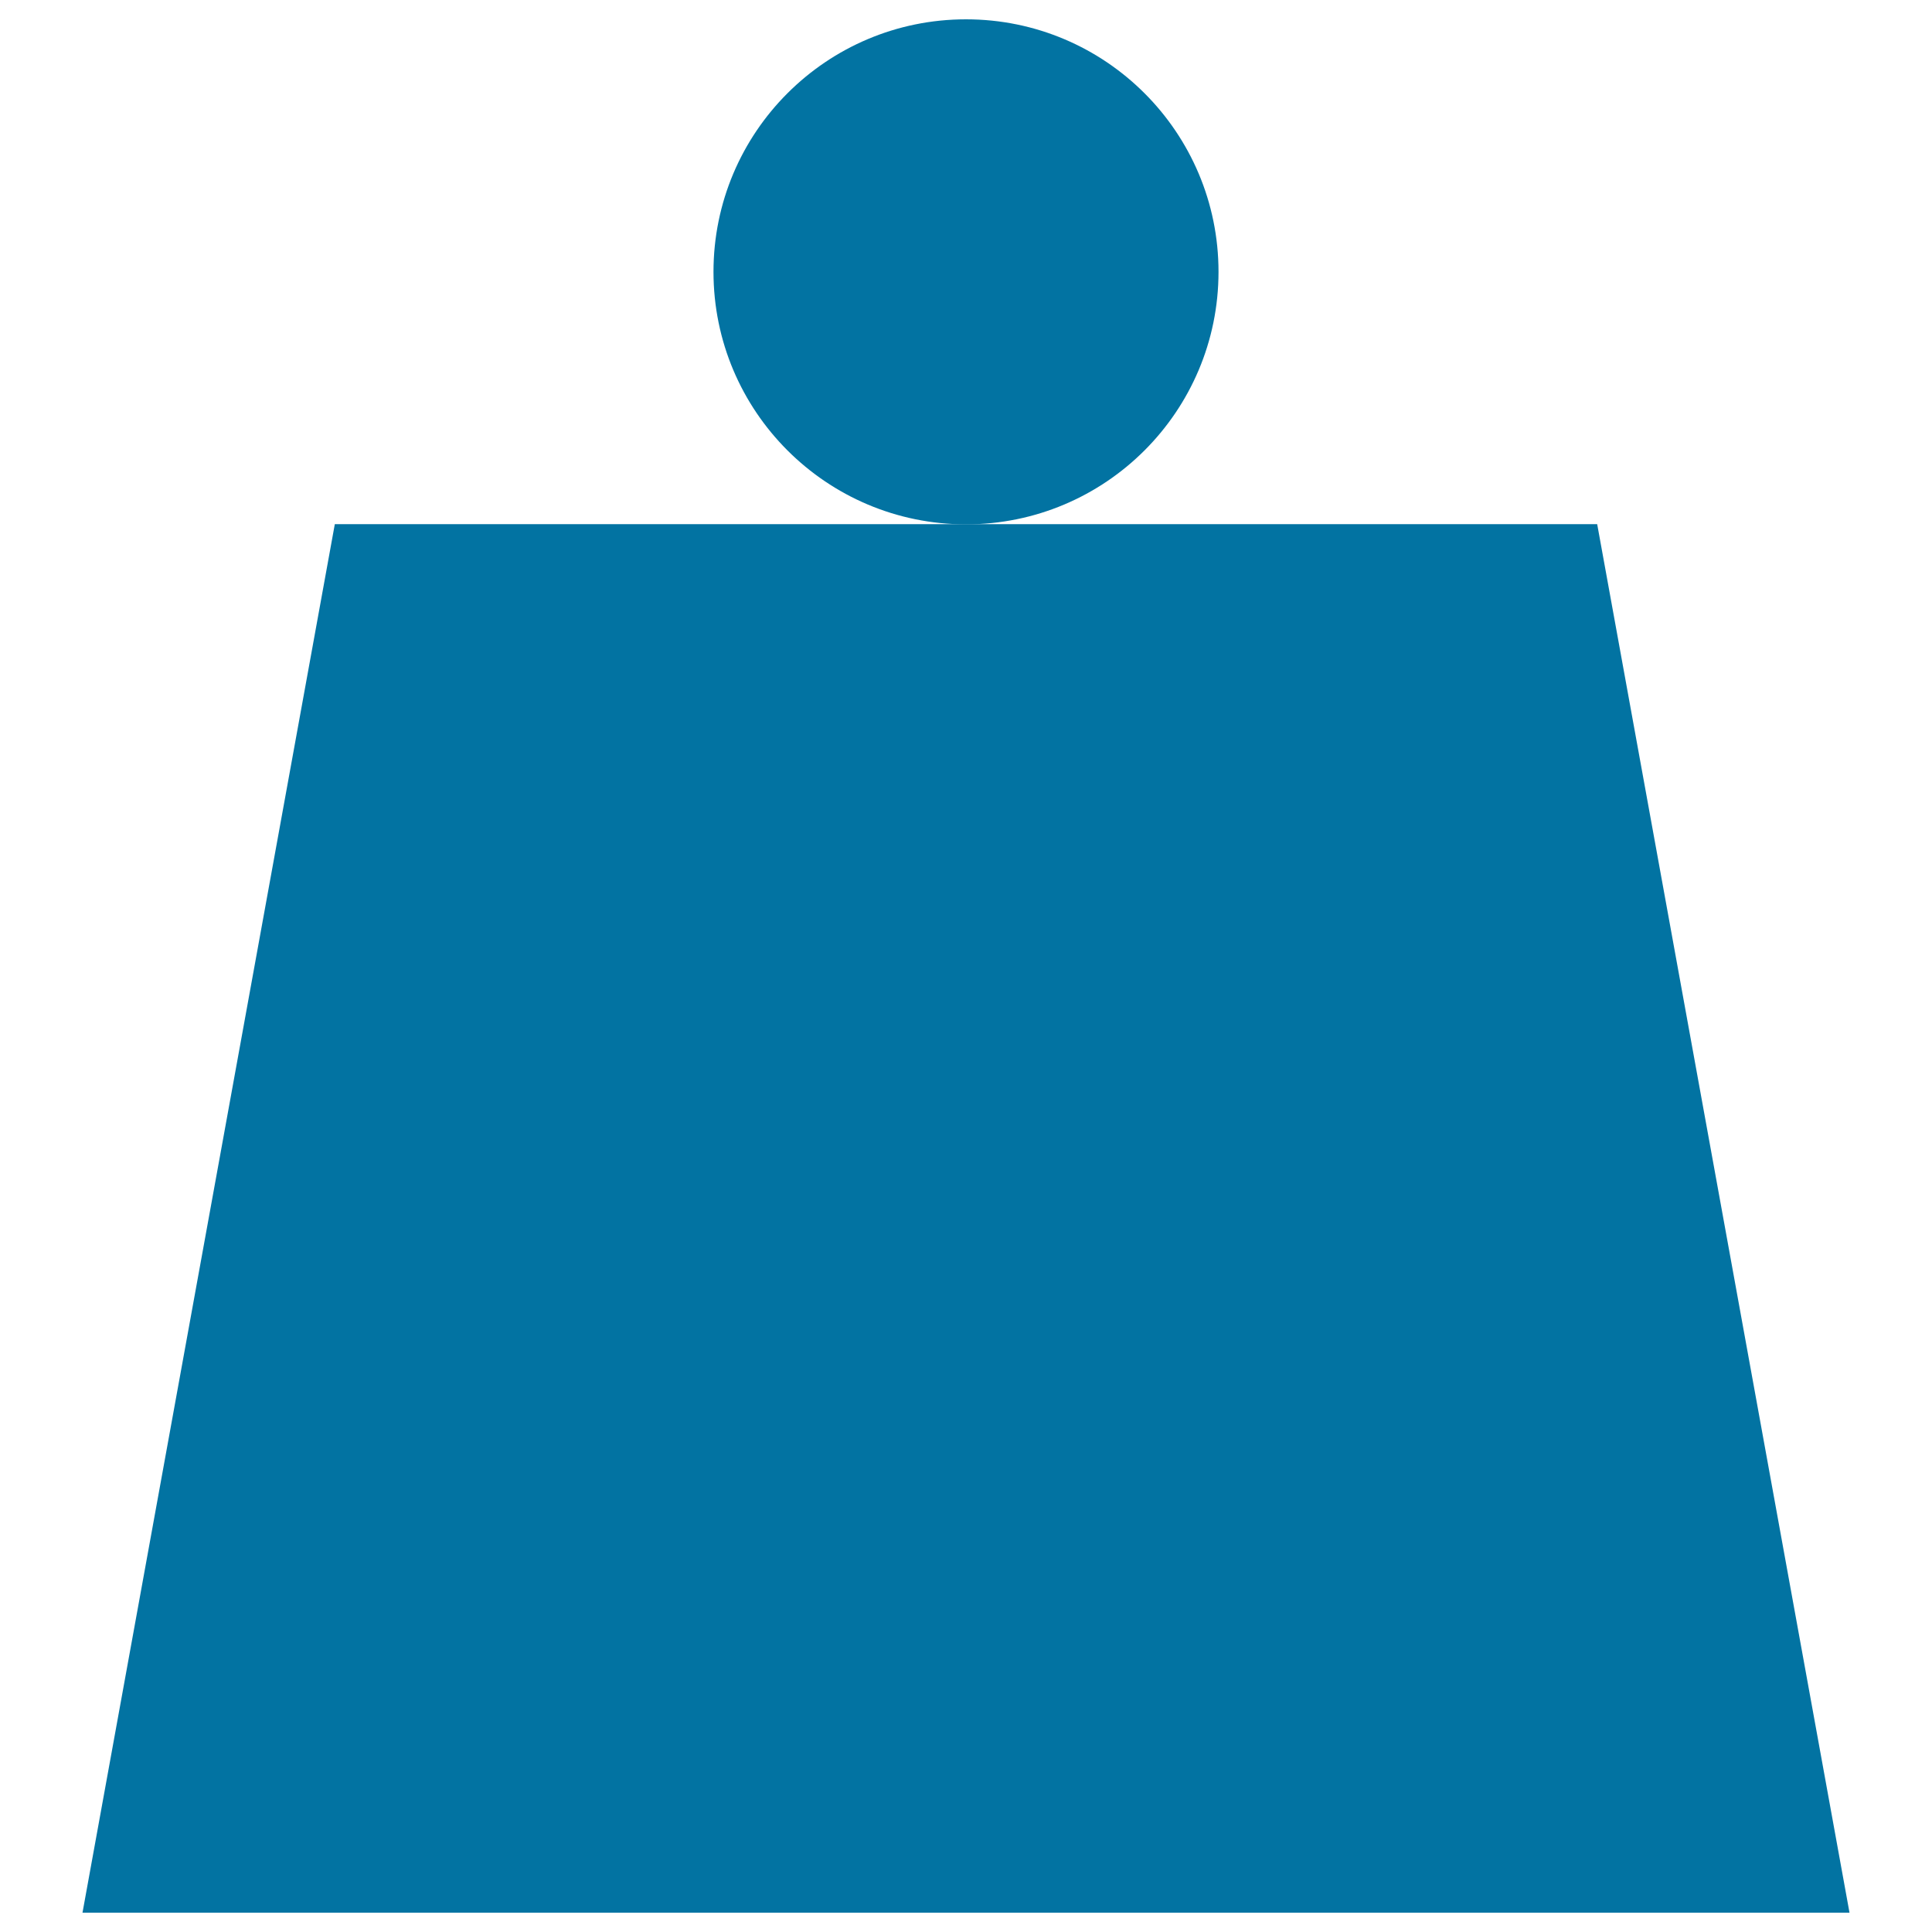
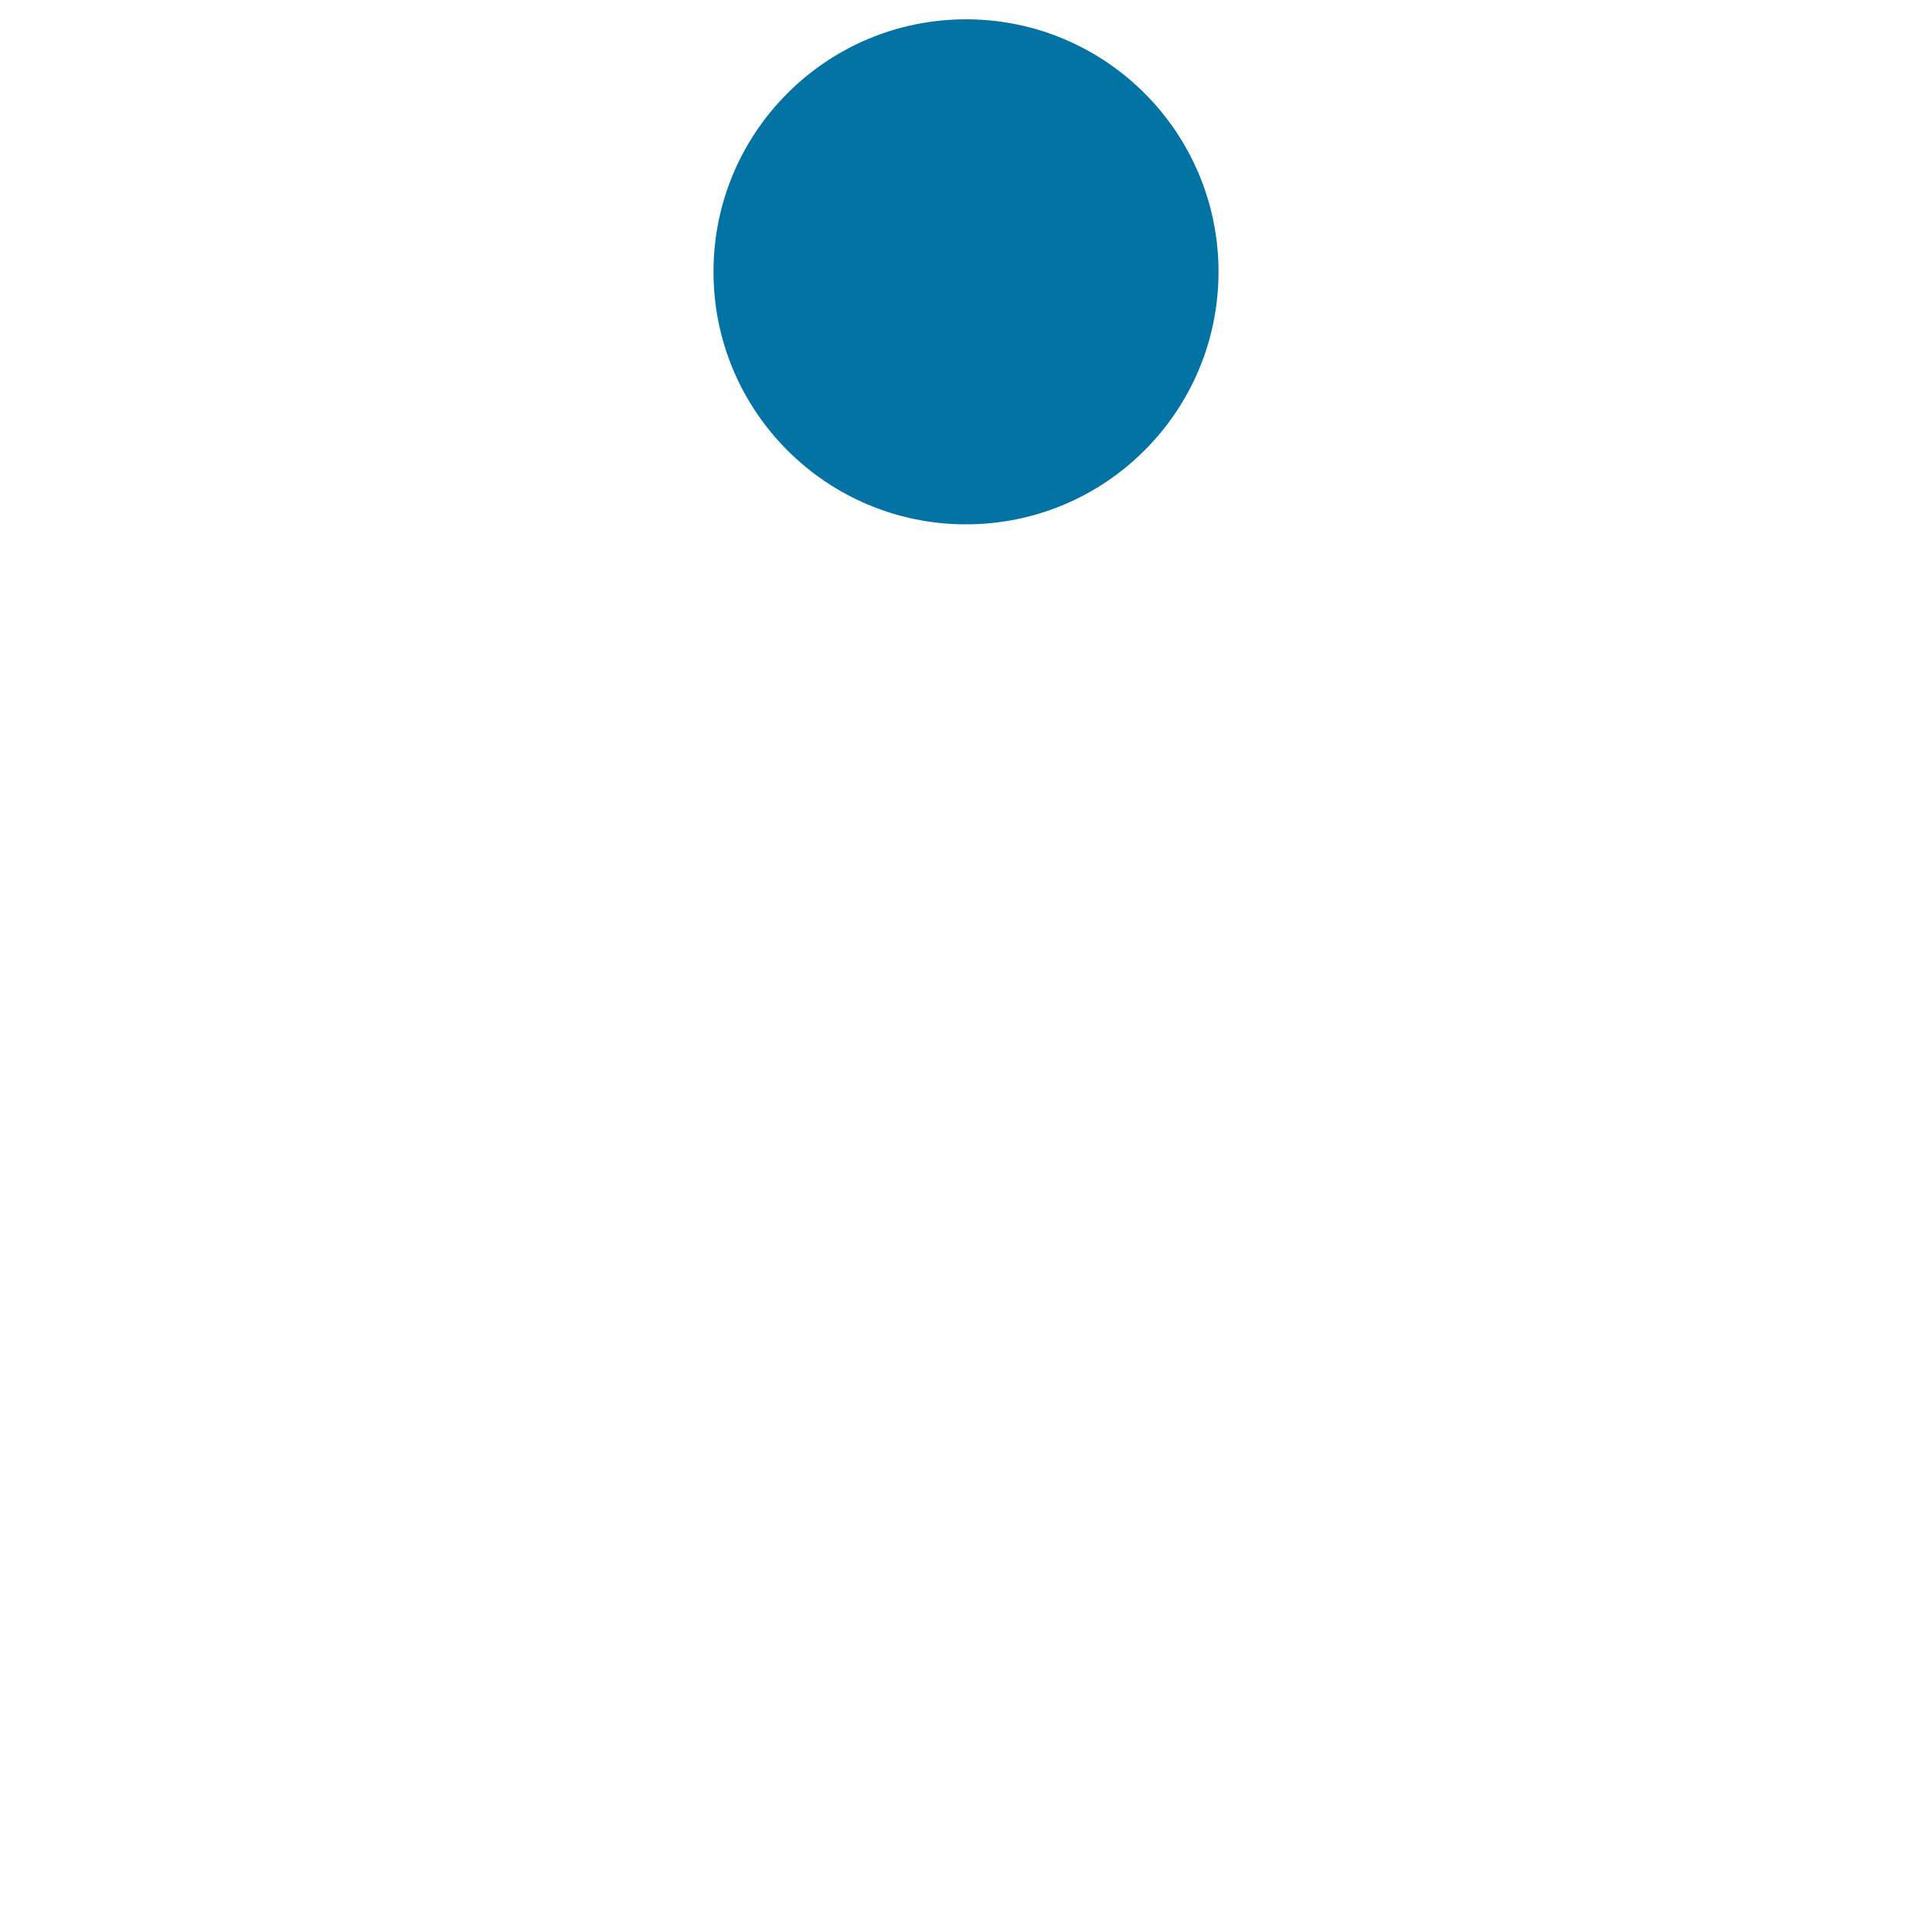
<svg xmlns="http://www.w3.org/2000/svg" viewBox="0 0 1000 1000" style="fill:#0273a2">
  <title>Weight SVG icon</title>
  <g>
    <g>
-       <polygon points="826.7,271.3 500,271.3 173.3,271.3 42.7,990 957.3,990 " />
      <circle cx="500" cy="140.7" r="130.7" />
    </g>
  </g>
</svg>